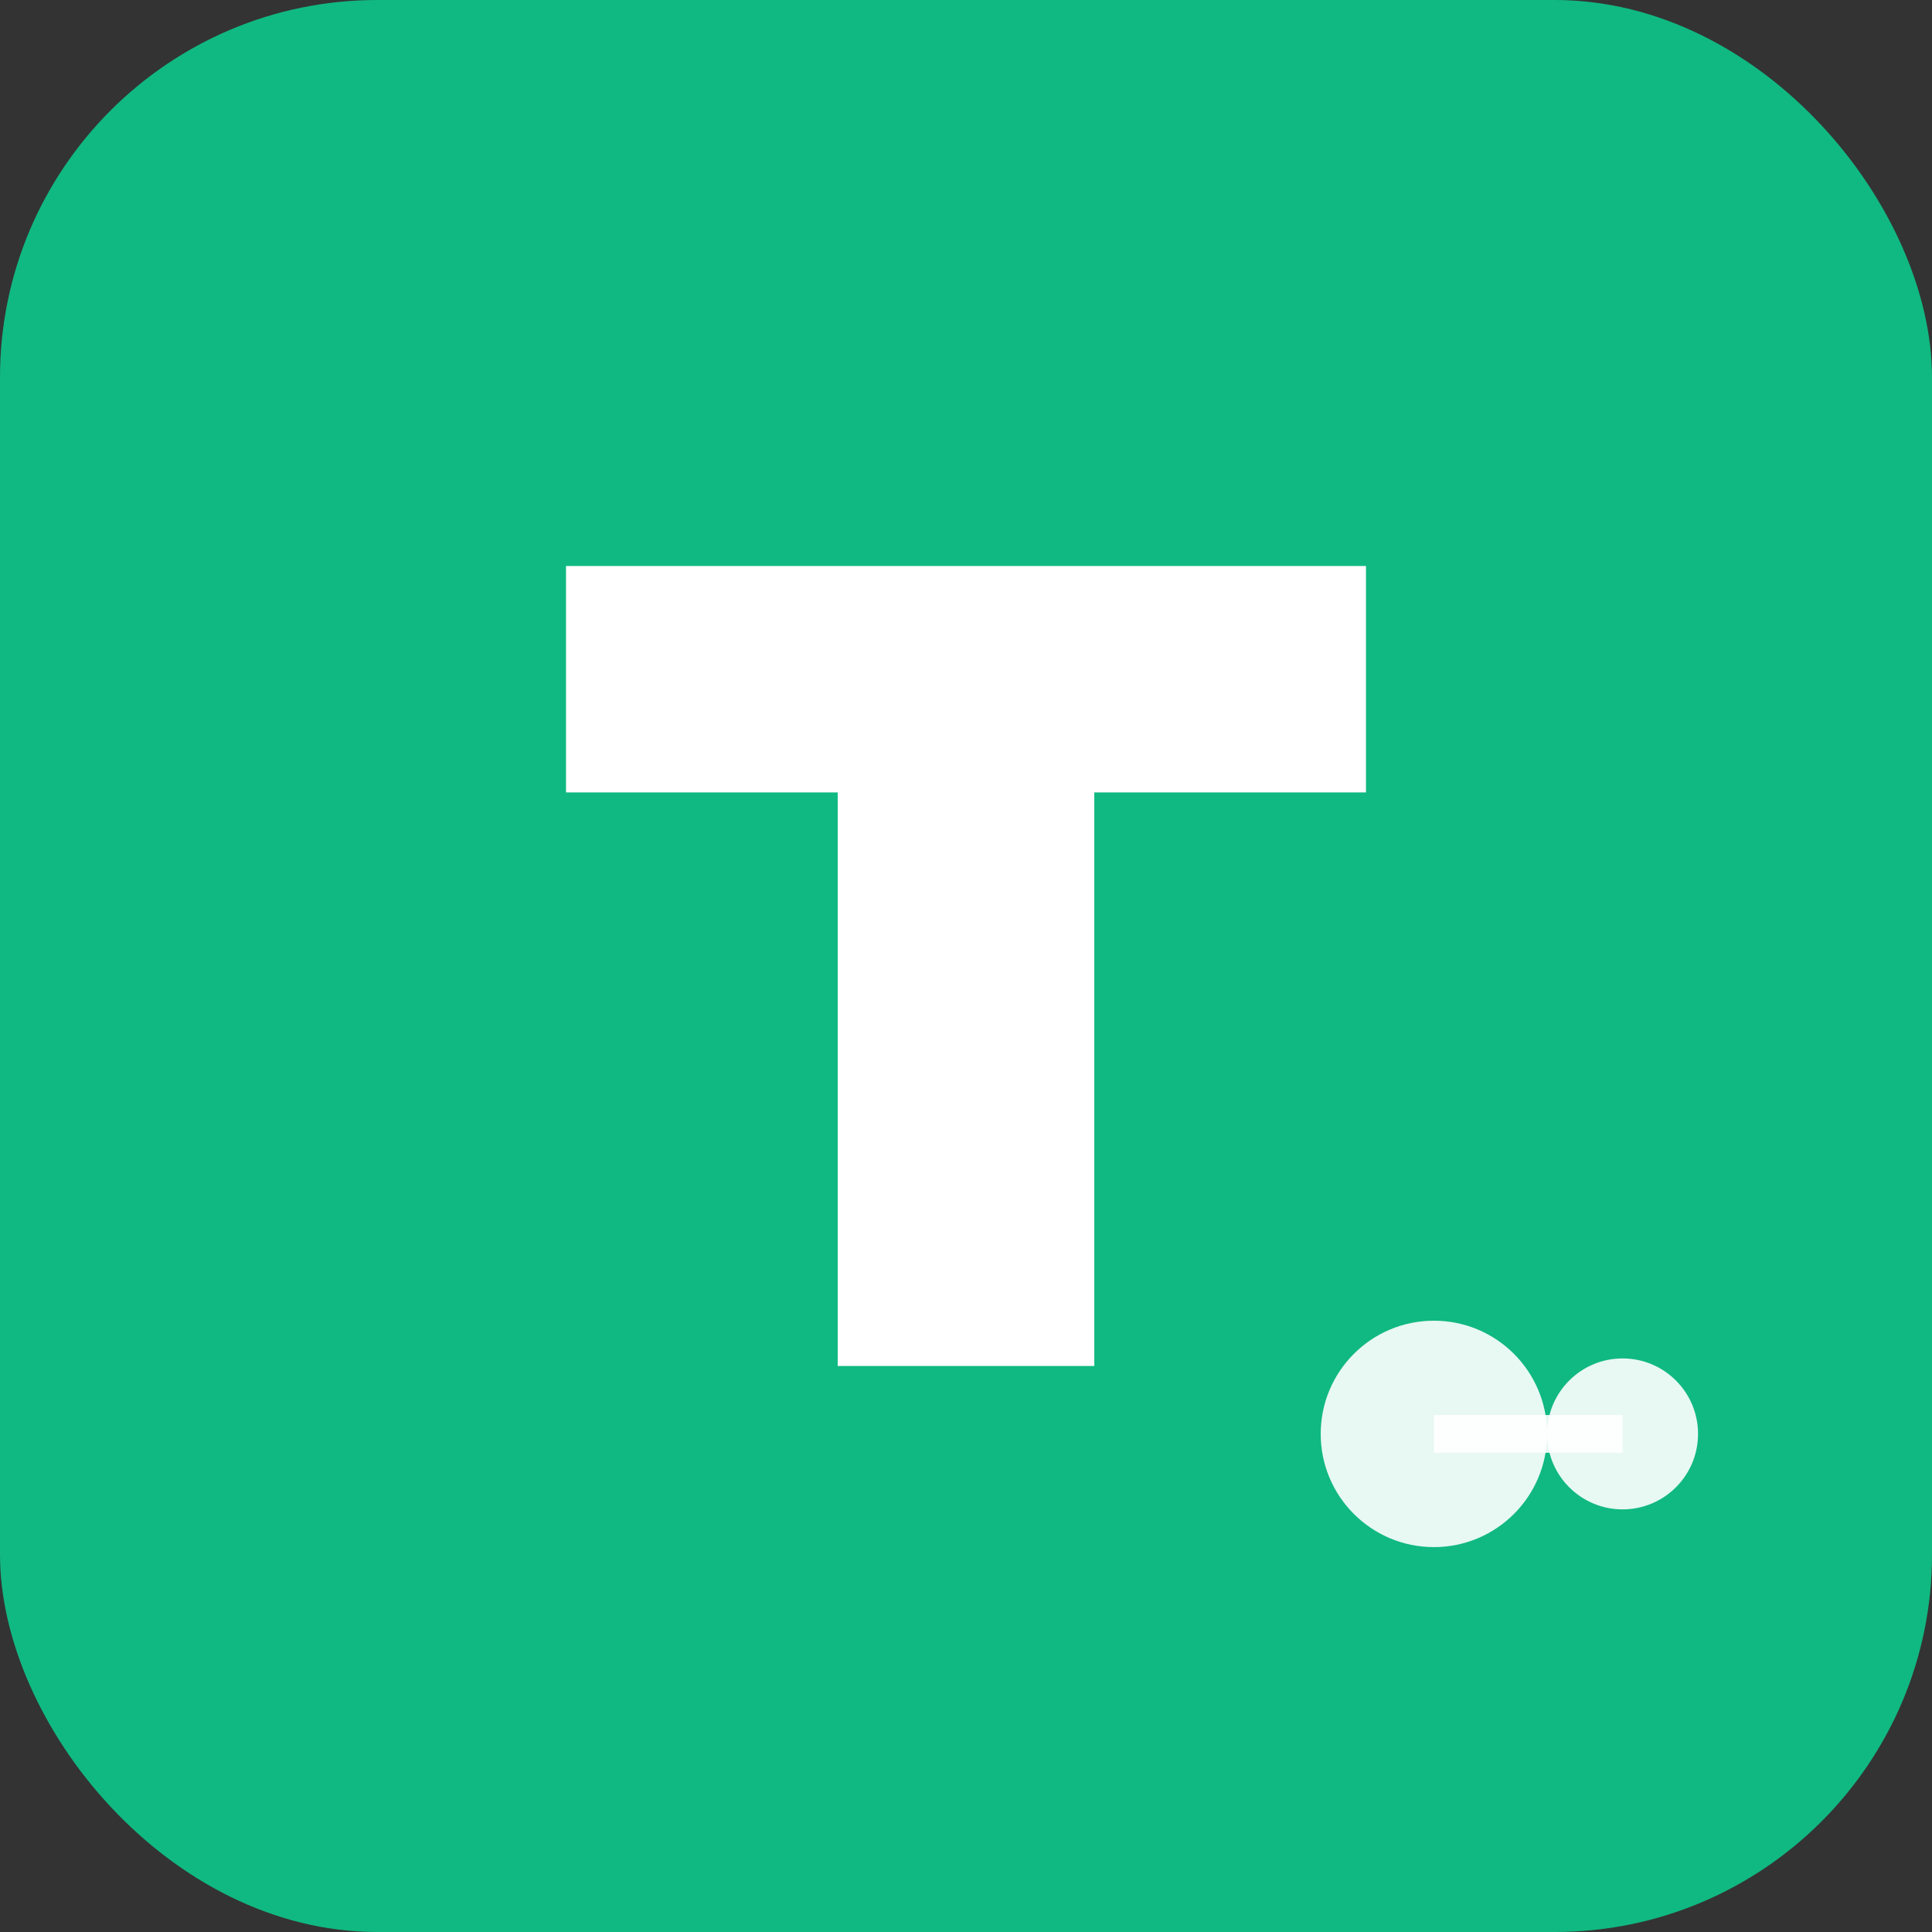
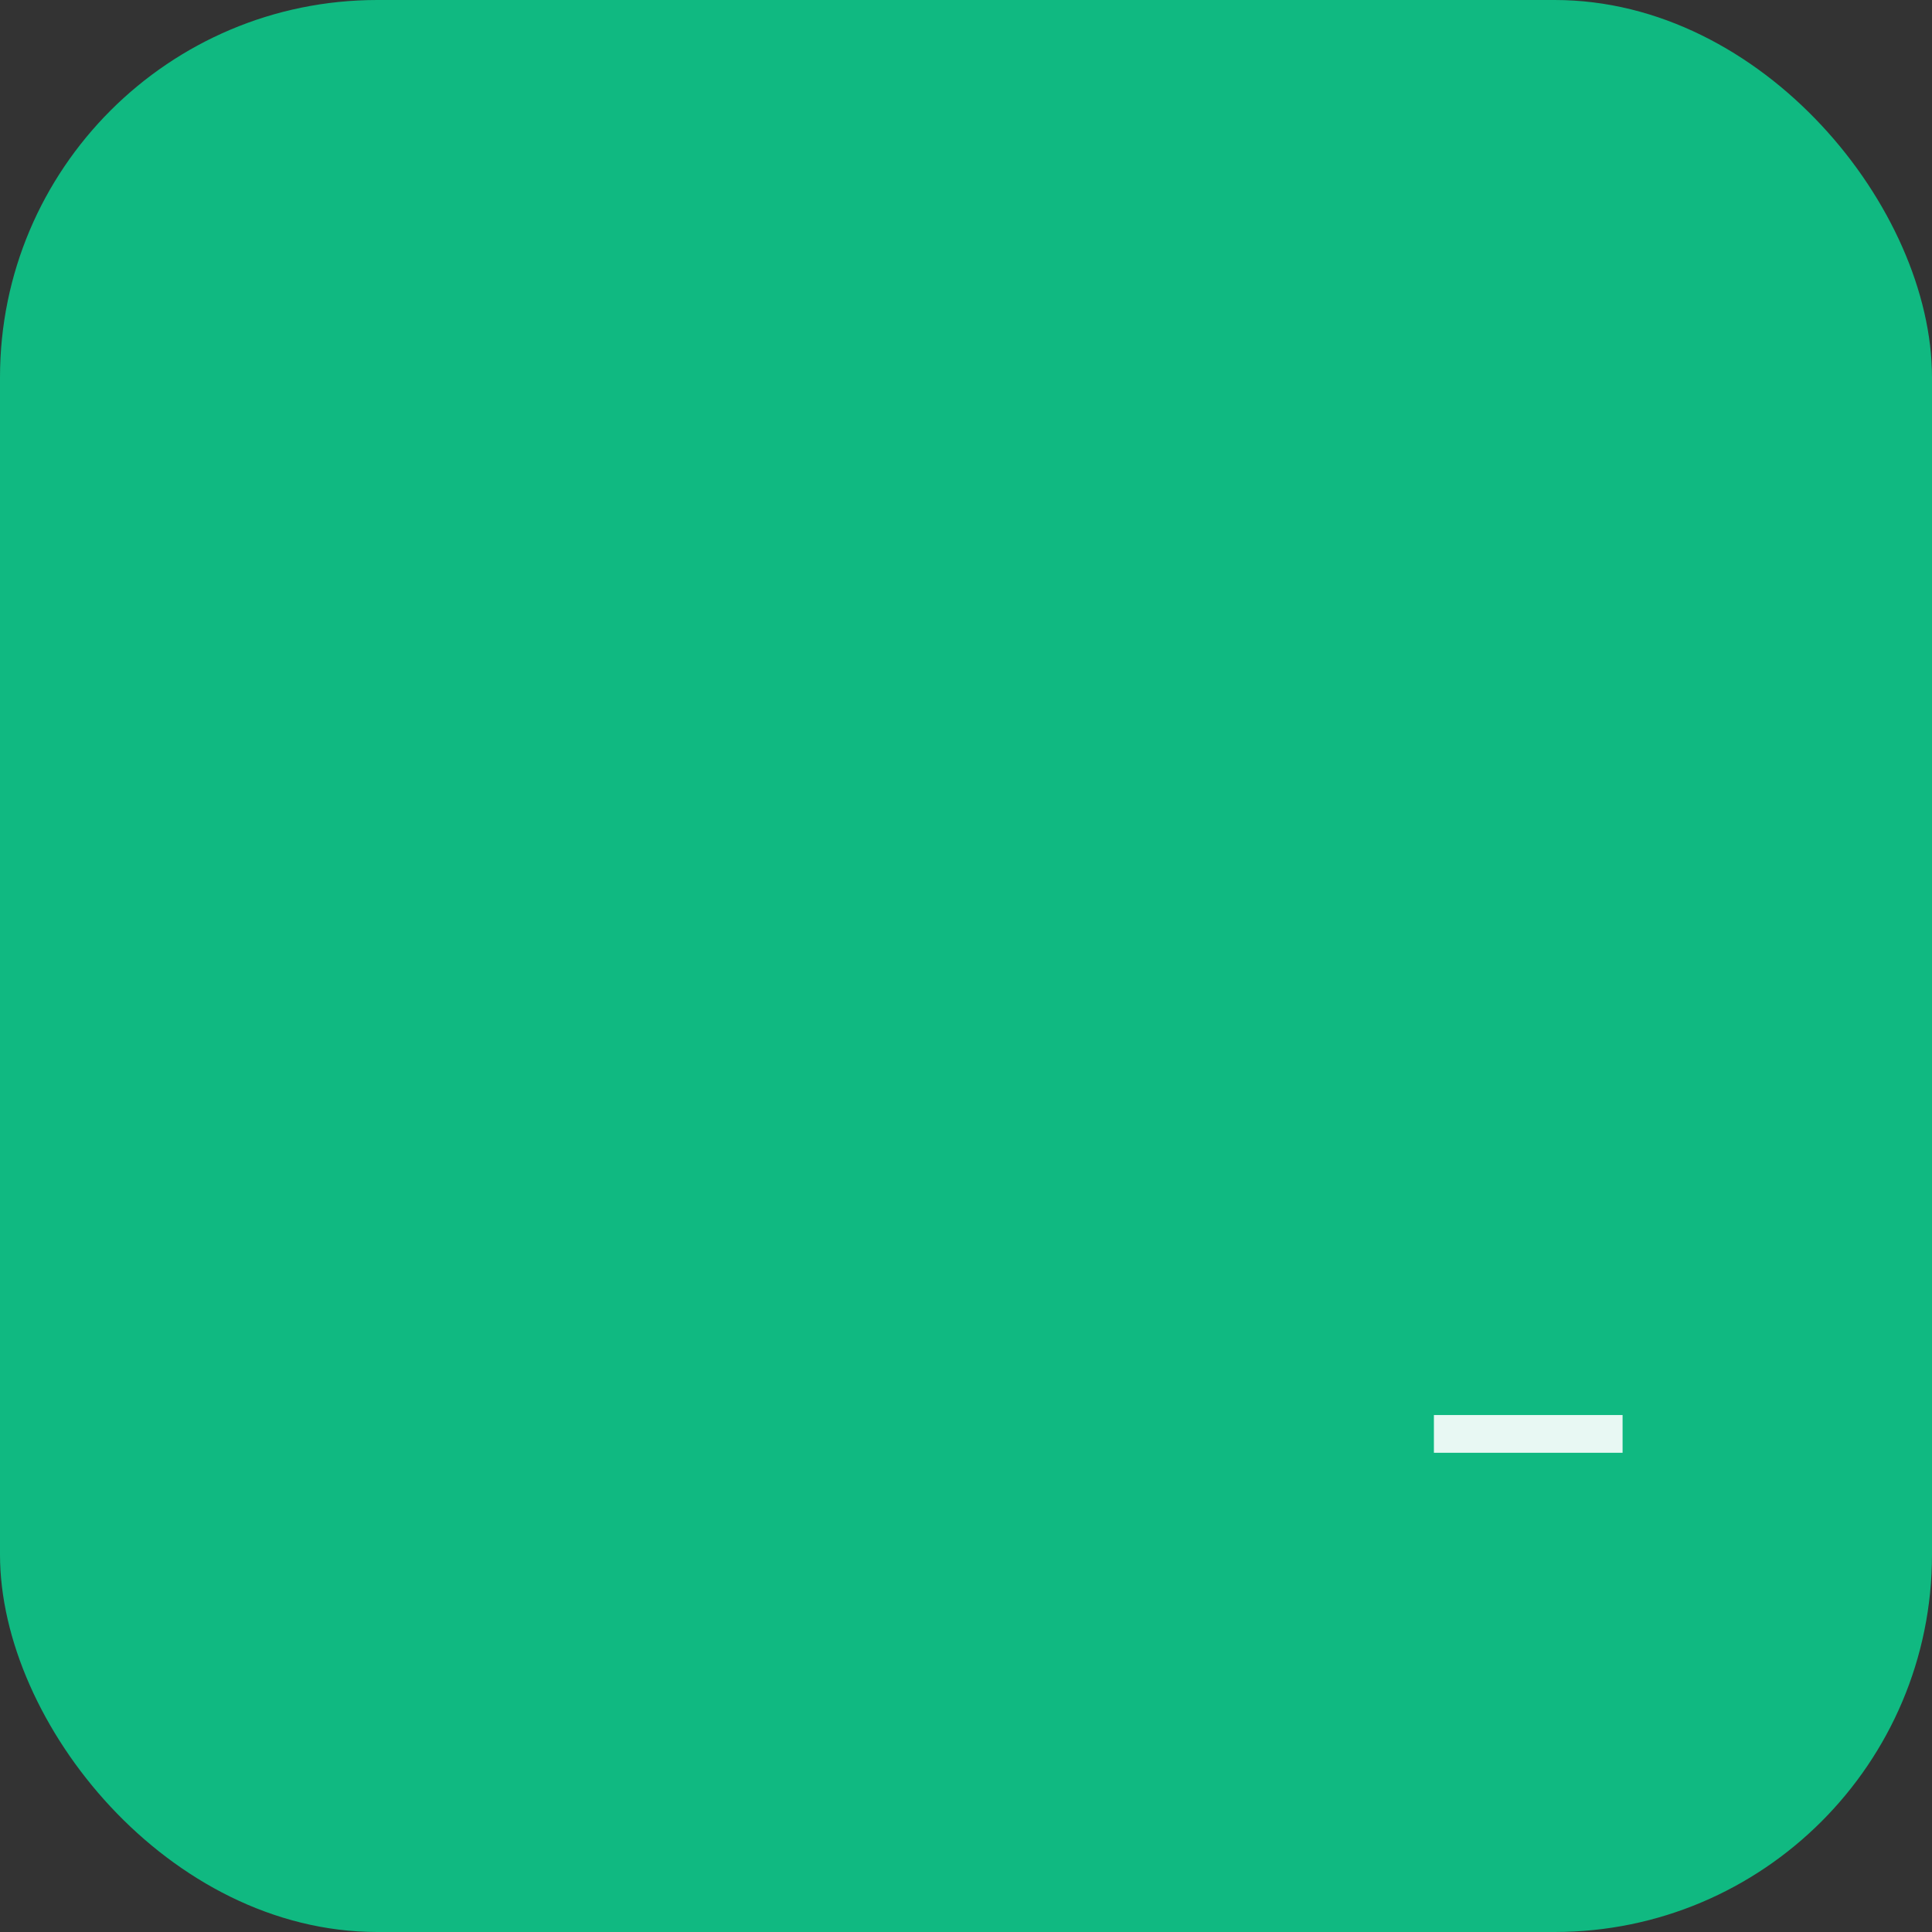
<svg xmlns="http://www.w3.org/2000/svg" width="512" height="512" viewBox="0 0 512 512" fill="none">
  <rect x="0" y="0" width="512" height="512" fill="#333333" stroke="none" />
  <rect width="512" height="512" rx="100" fill="#10B981" />
-   <path d="M150 150H362V210H290V362H222V210H150V150Z" fill="white" />
-   <circle cx="380" cy="380" r="30" fill="white" opacity="0.9" />
-   <circle cx="430" cy="380" r="20" fill="white" opacity="0.9" />
  <rect x="380" y="375" width="50" height="10" fill="white" opacity="0.9" />
</svg>